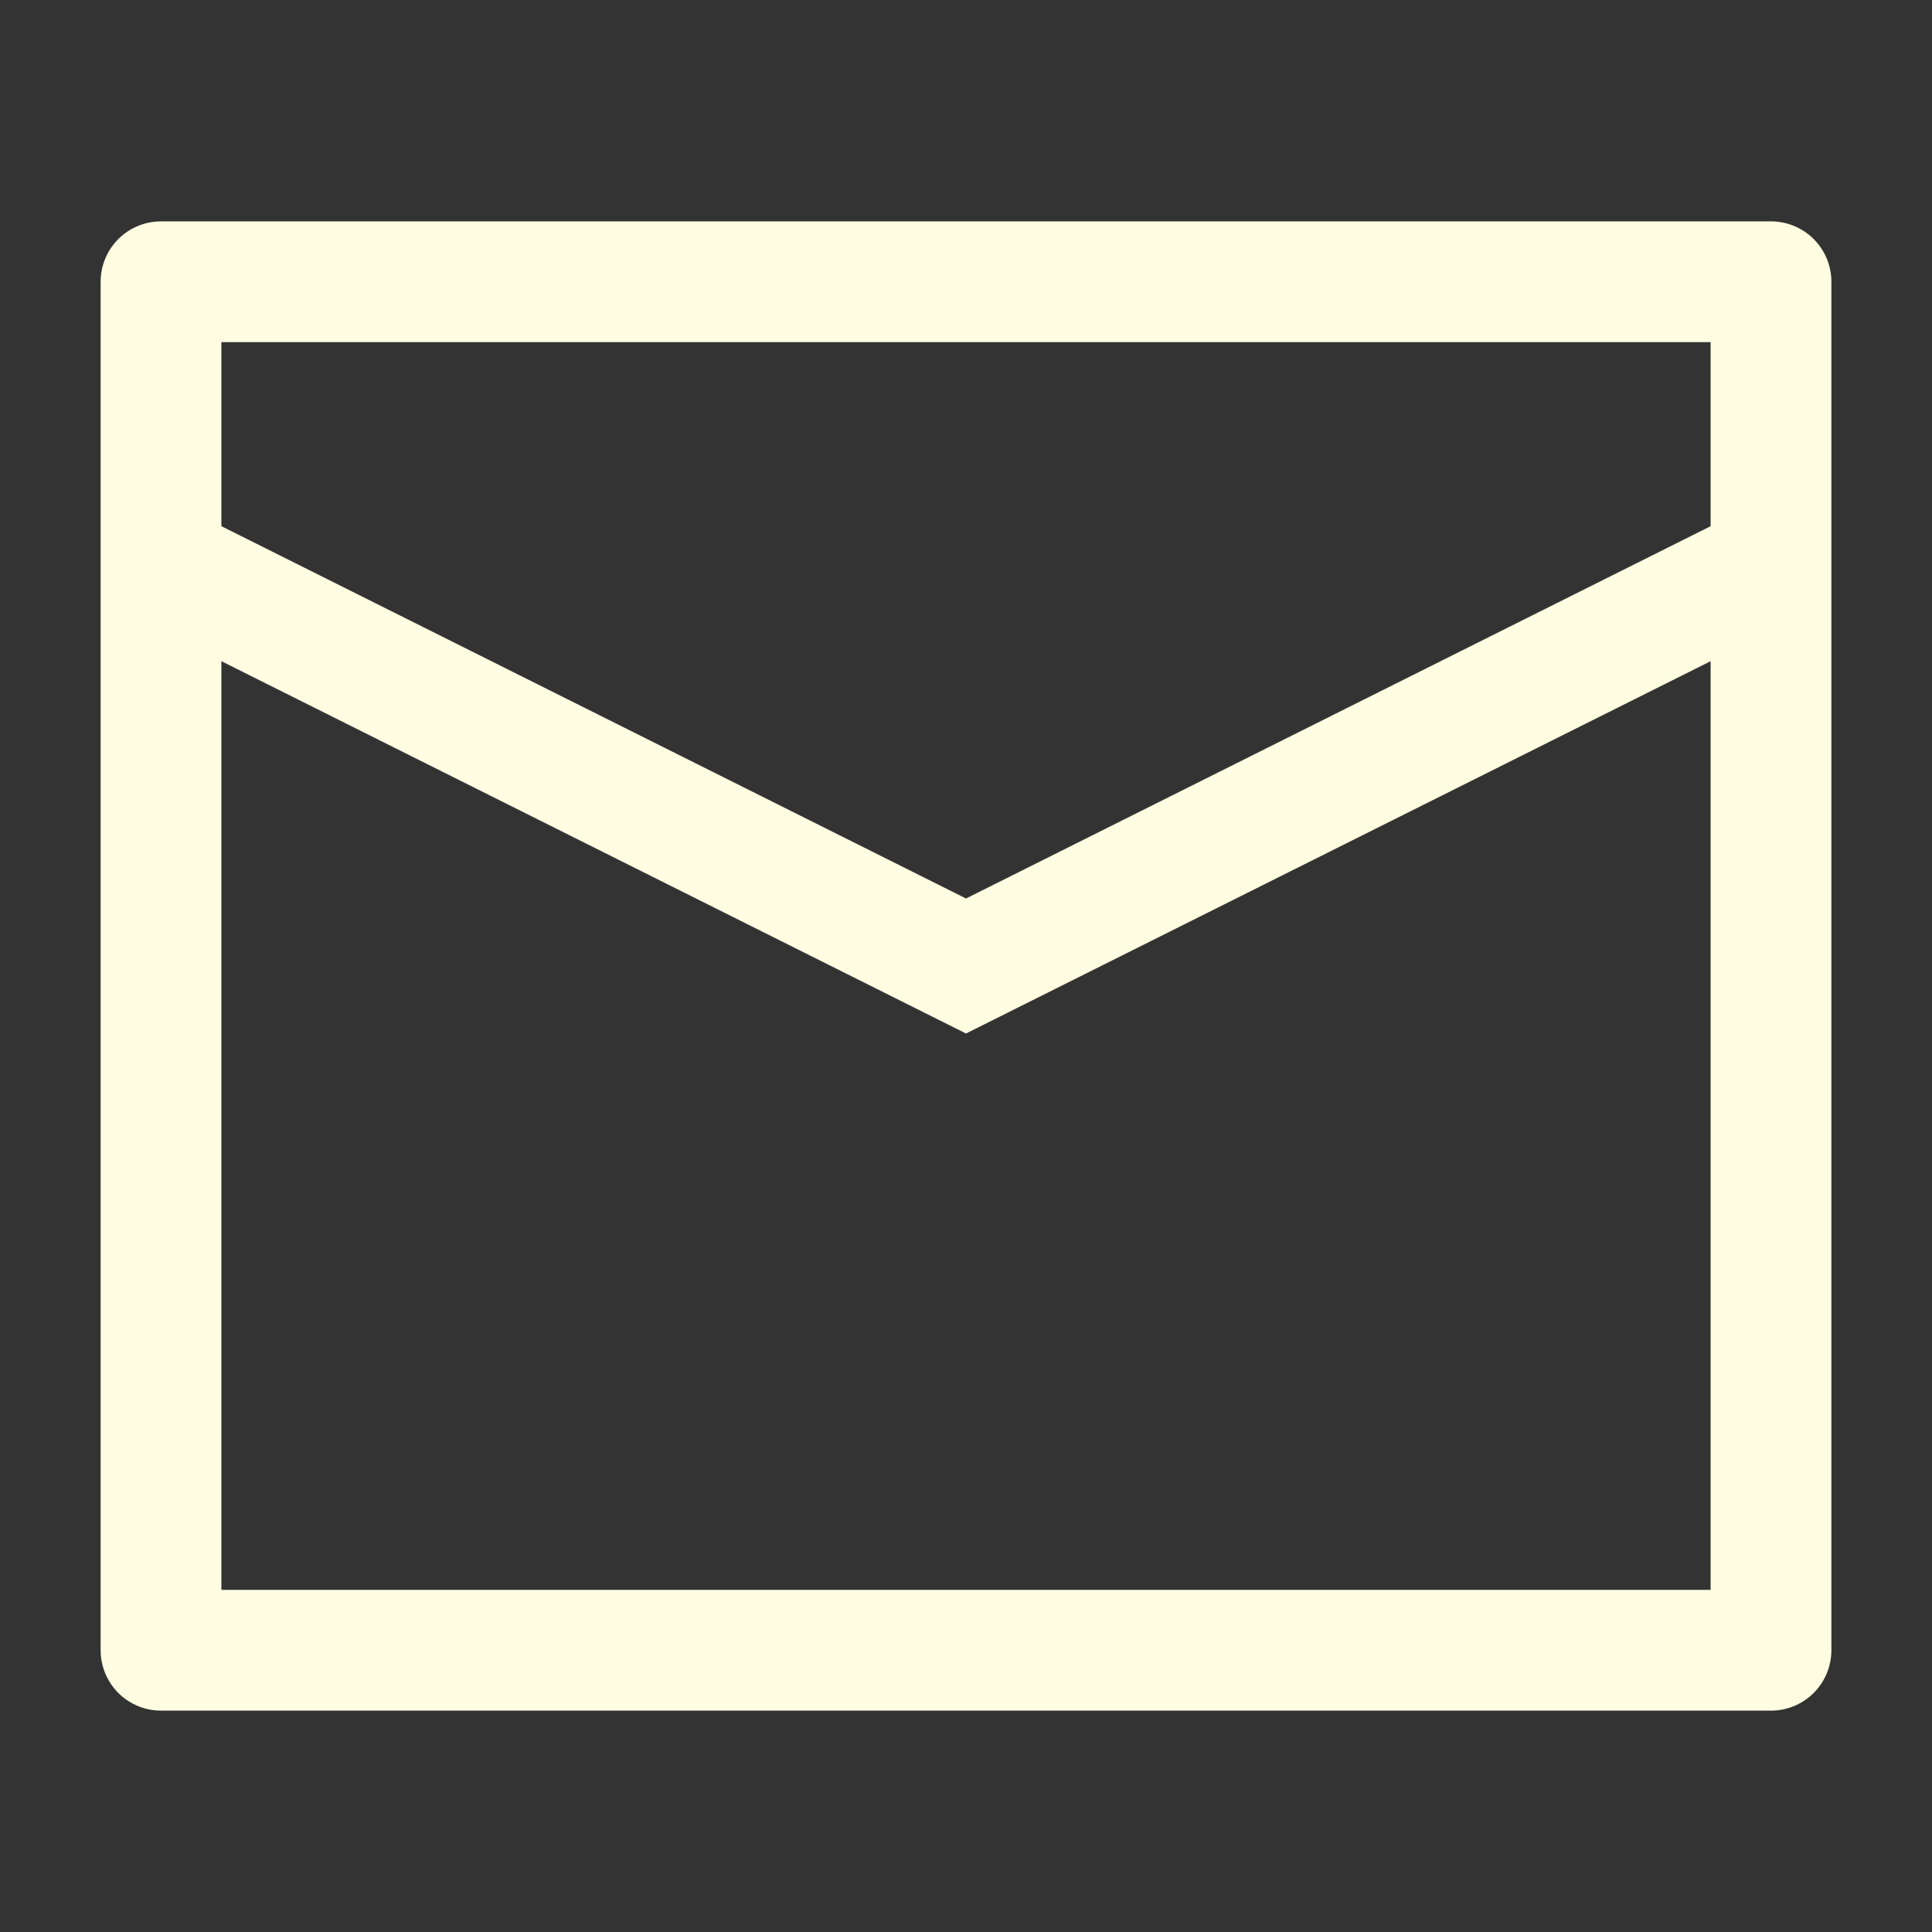
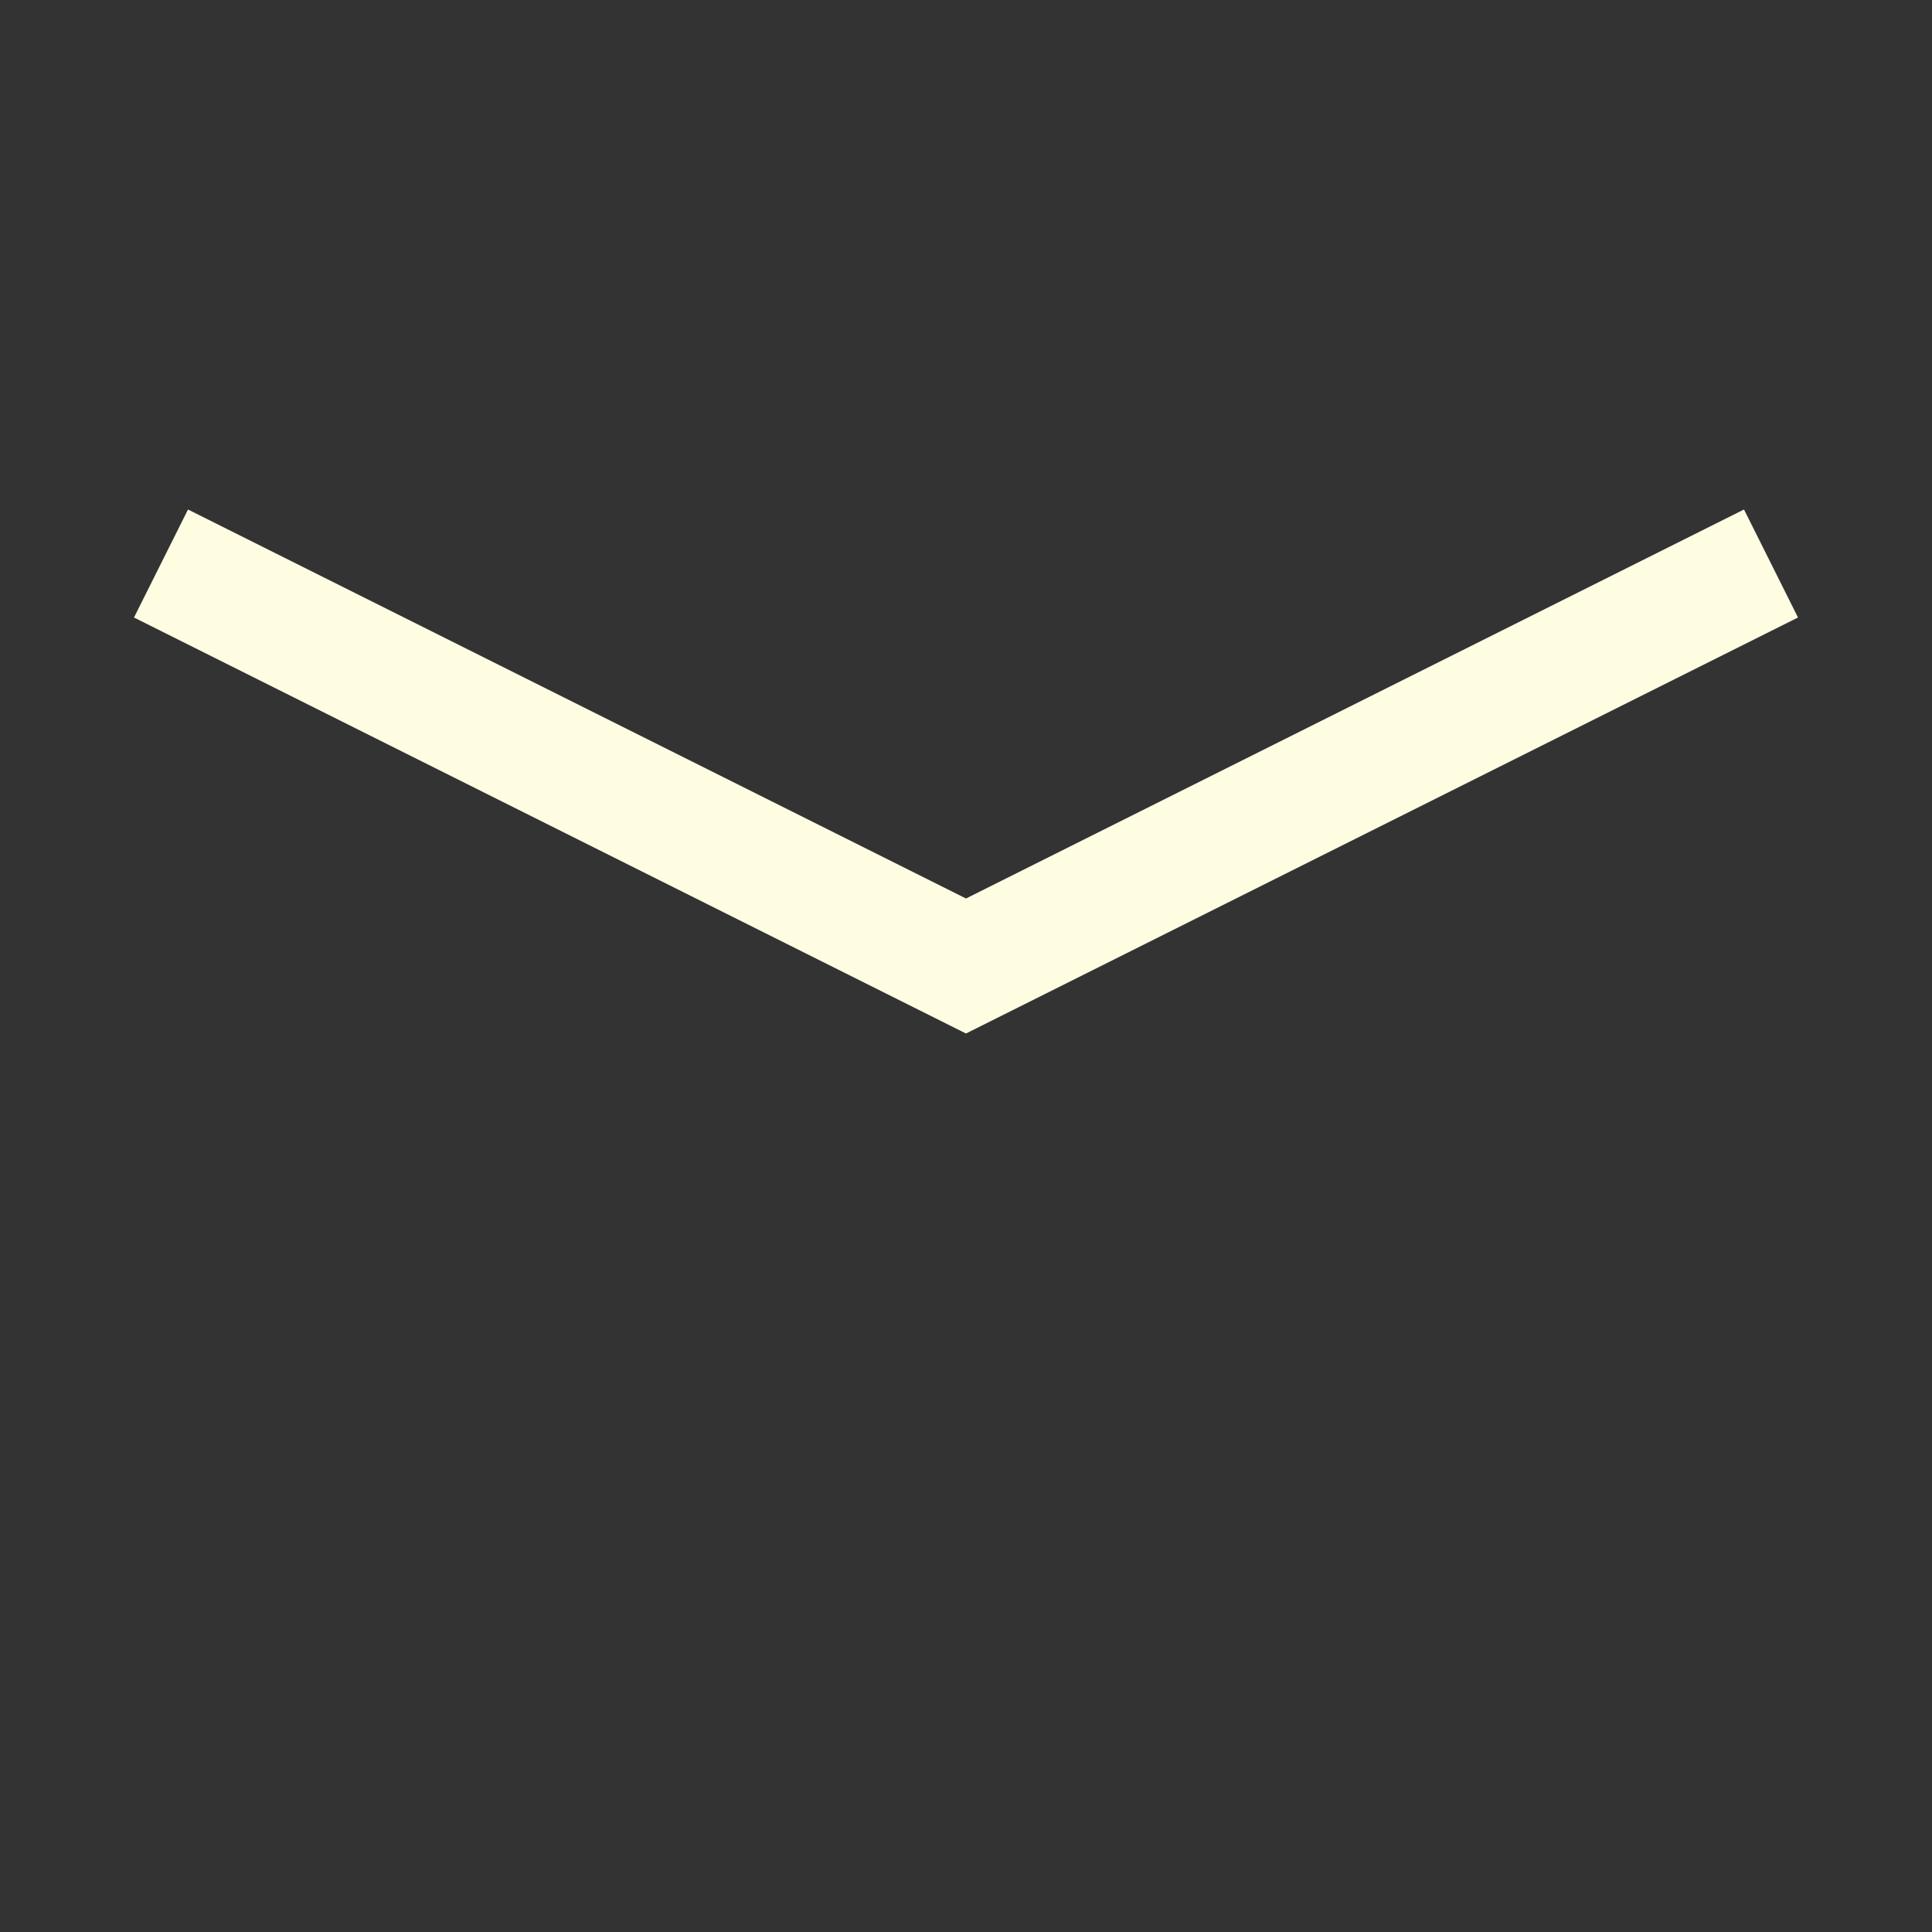
<svg xmlns="http://www.w3.org/2000/svg" width="24" height="24" viewBox="0 0 24 24" fill="none">
  <rect x="0" y="0" width="24" height="24" fill="#333333" stroke="none" />
-   <path d="M2 3.5H22V20.5H2V3.5Z" stroke="#FEFCE1" stroke-width="1.5" stroke-linejoin="round" />
  <path d="M2 7L12 12L22 7" stroke="#FEFCE1" stroke-width="1.5" />
</svg>